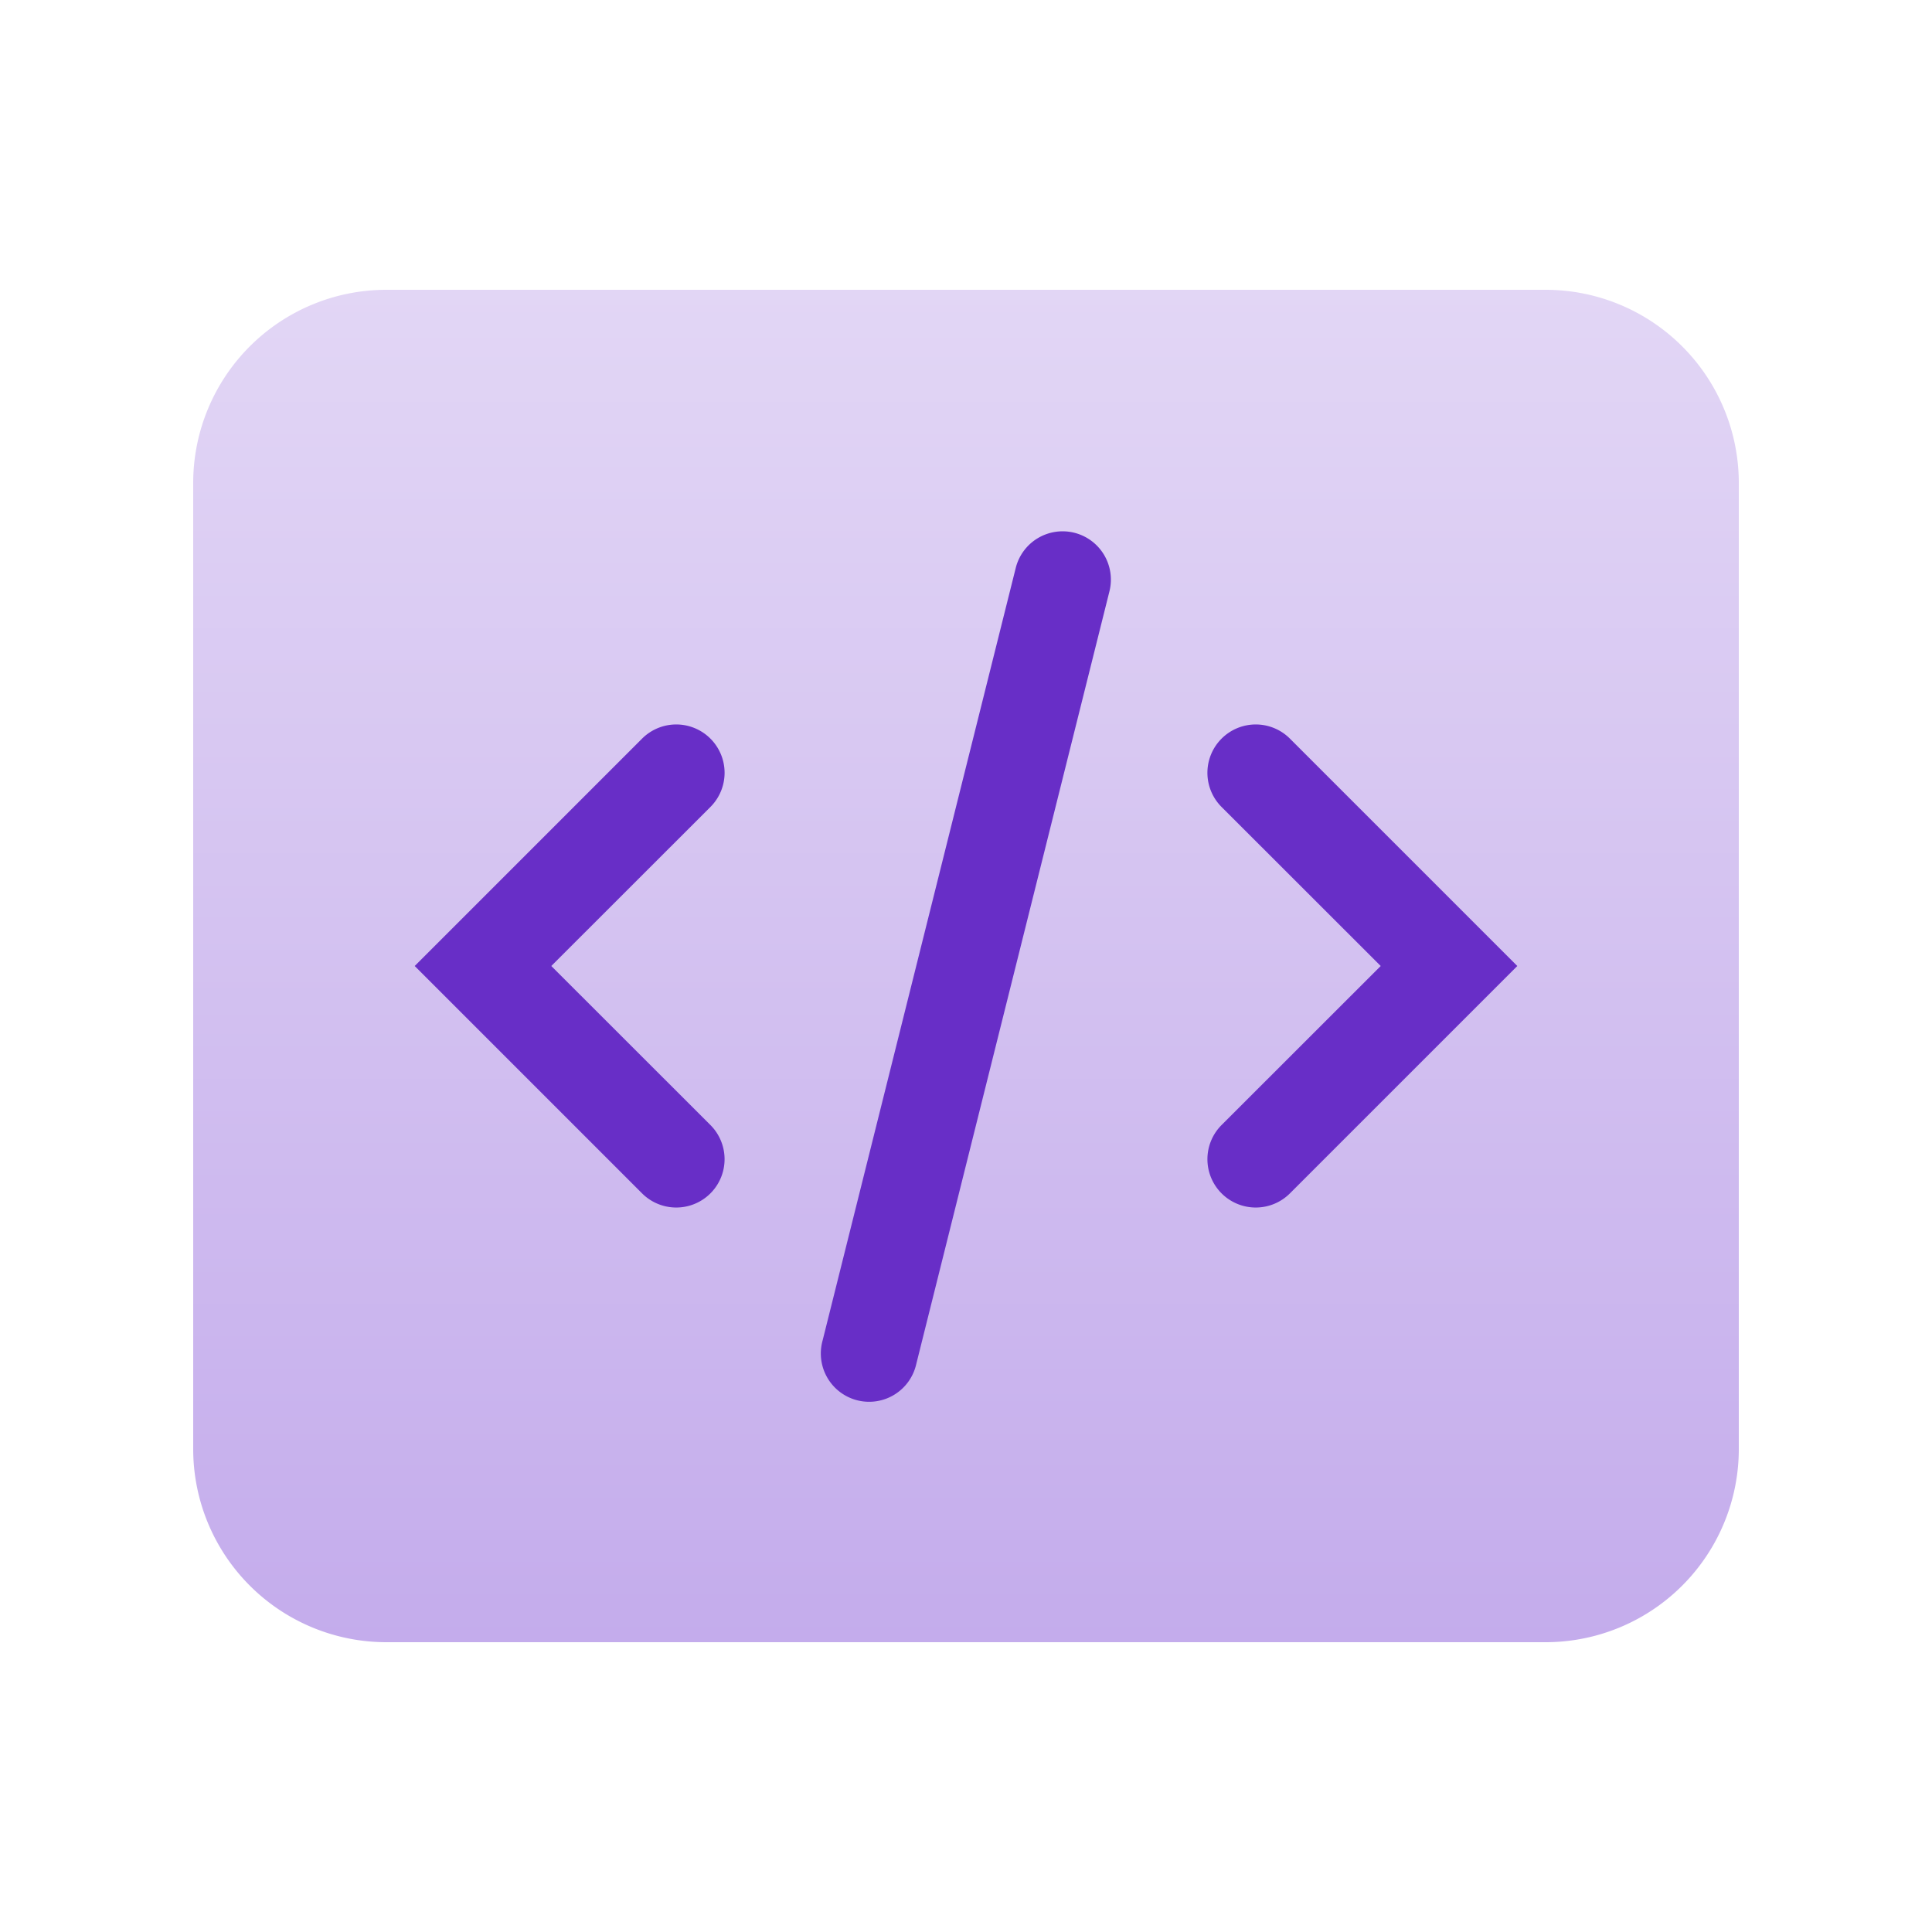
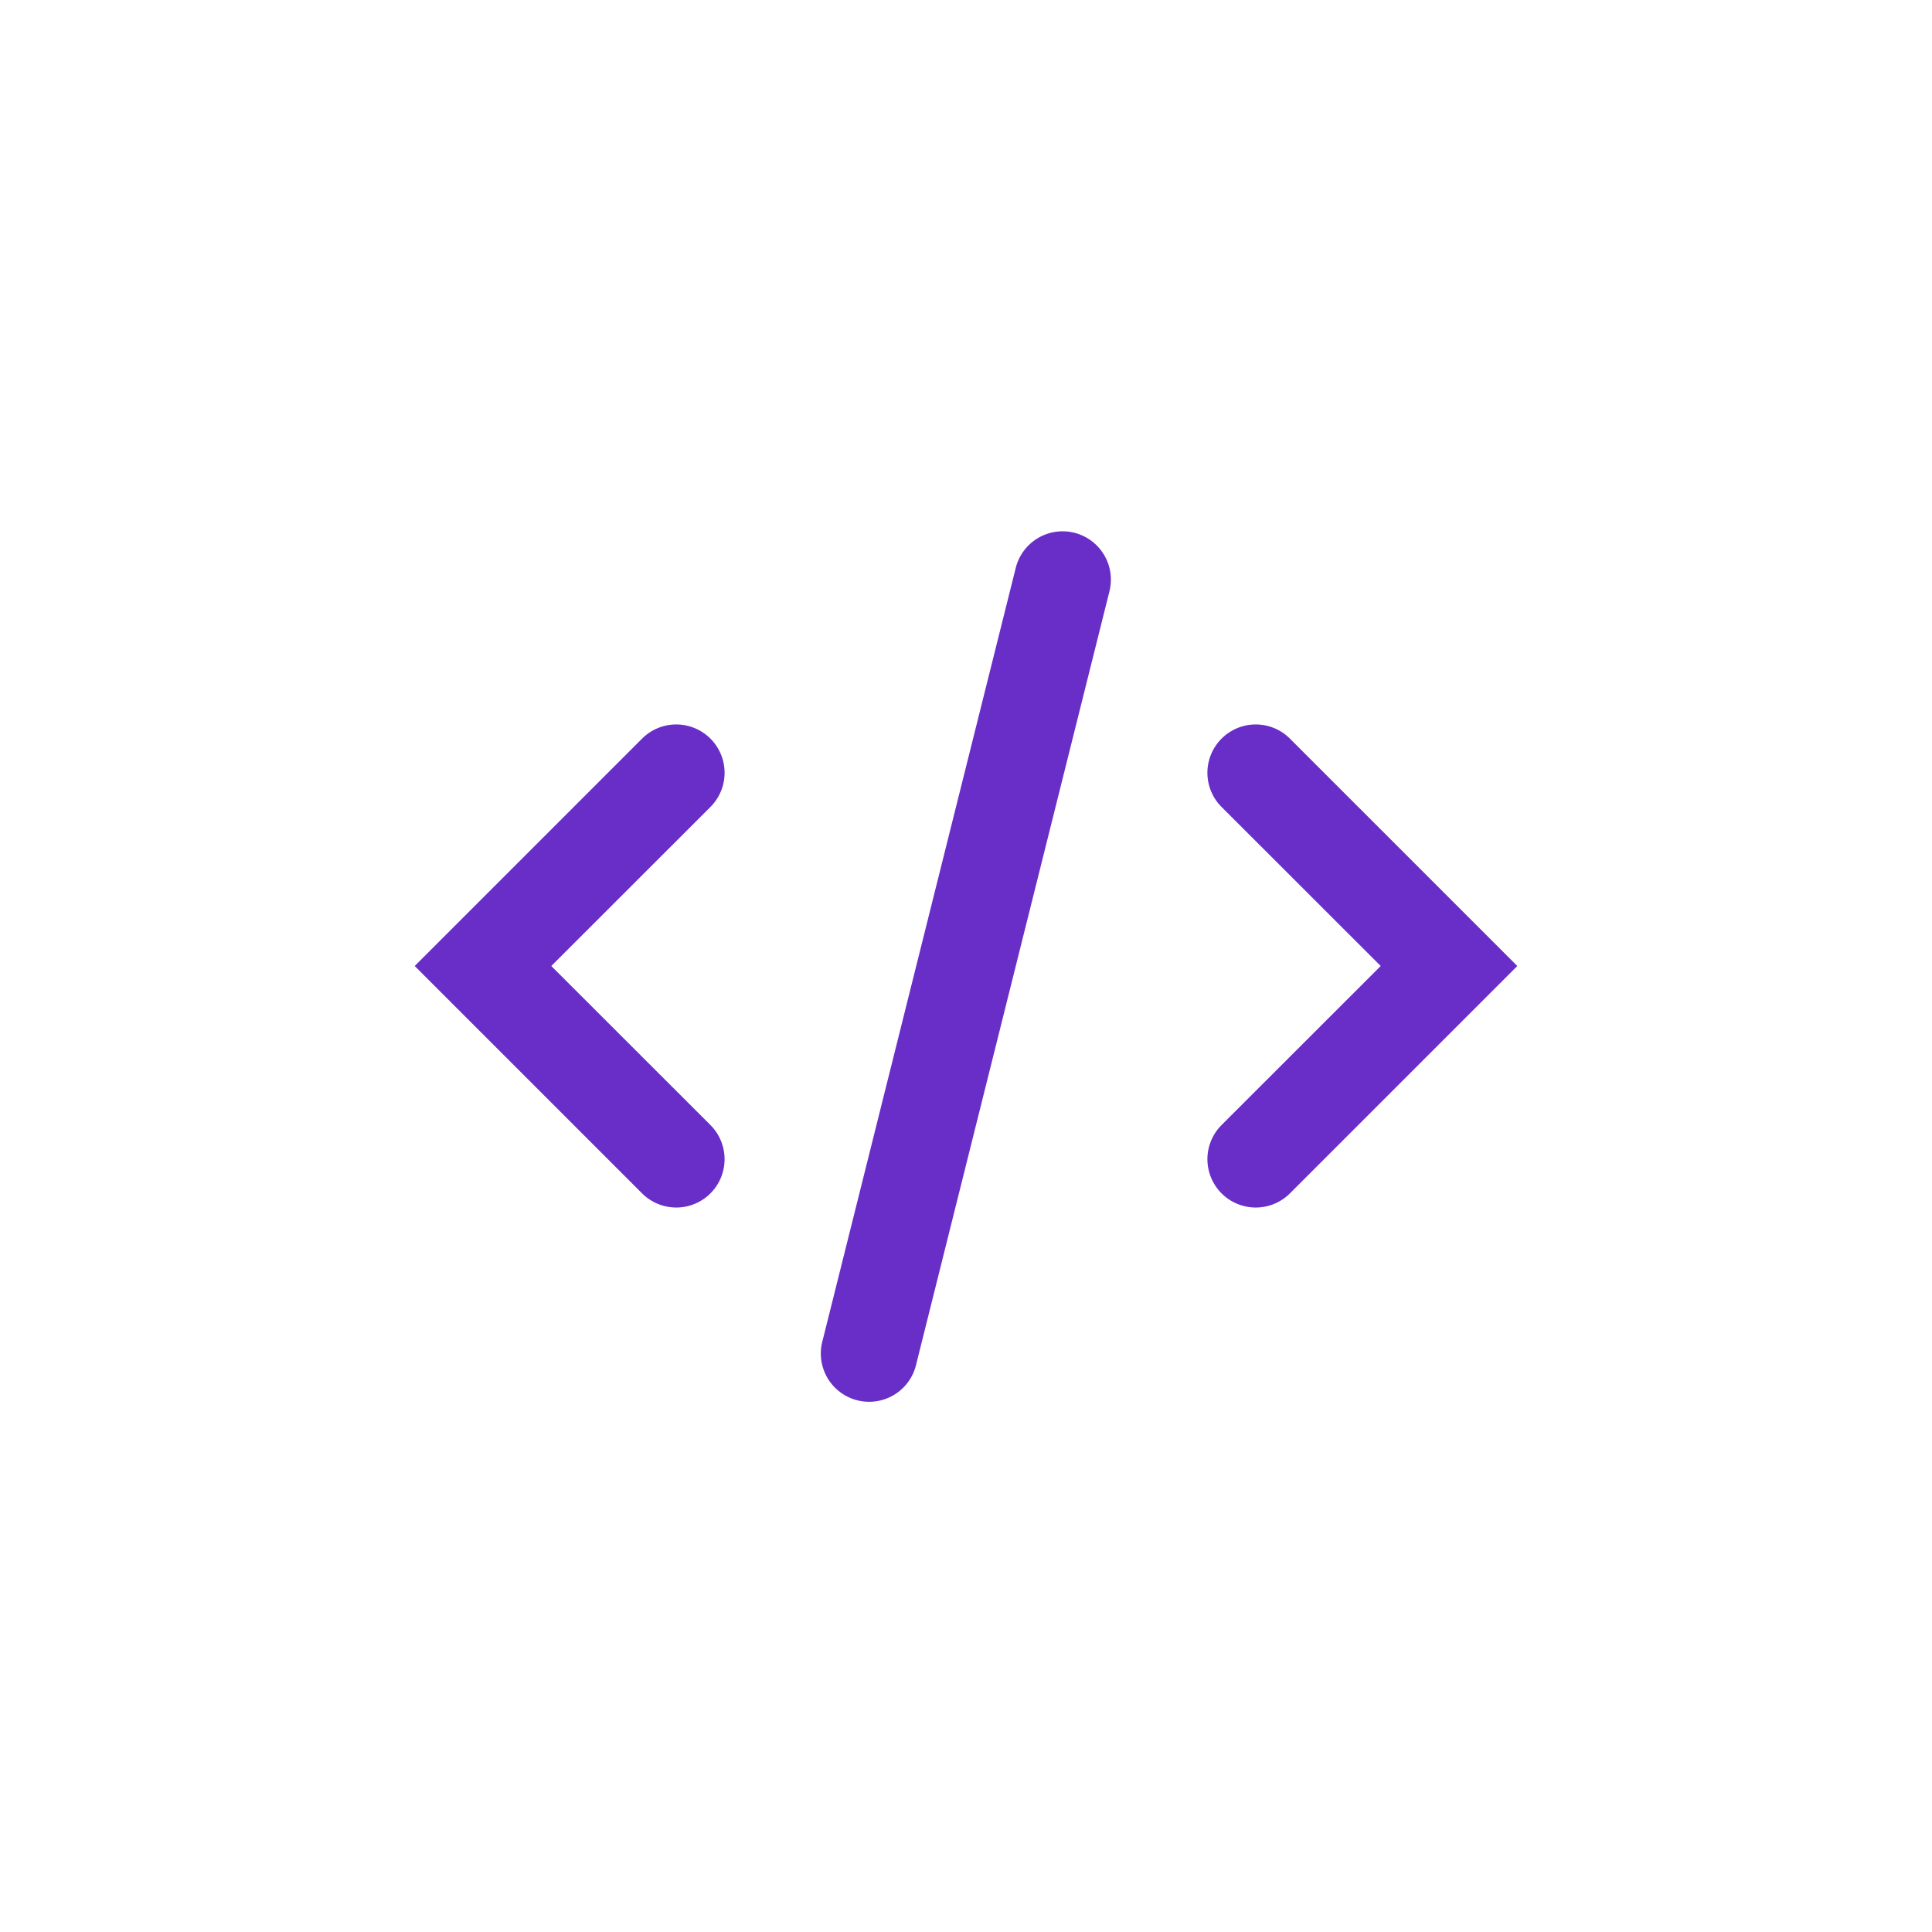
<svg xmlns="http://www.w3.org/2000/svg" width="20" height="20" viewBox="0 0 20 20" fill="none">
-   <path d="M2 5a2 2 0 0 1 2-2h12a2 2 0 0 1 2 2v10a2 2 0 0 1-2 2H4a2 2 0 0 1-2-2V5z" fill="url(#6wgev4xmda)" />
  <path fill-rule="evenodd" clip-rule="evenodd" d="M7.354 7.646a.5.5 0 0 1 0 .708L5.707 10l1.647 1.646a.5.5 0 0 1-.707.708L4.293 10l2.354-2.354a.5.5 0 0 1 .707 0zM11.121 5.515a.5.5 0 0 1 .364.606l-2 8a.5.5 0 1 1-.97-.242l2-8a.5.5 0 0 1 .606-.364zM12.646 7.646a.5.5 0 0 0 0 .708L14.293 10l-1.647 1.646a.5.5 0 0 0 .707.708L15.707 10l-2.354-2.354a.5.5 0 0 0-.707 0z" fill="#682EC7" />
  <defs>
    <linearGradient id="6wgev4xmda" x1="10" y1="3" x2="10" y2="17" gradientUnits="userSpaceOnUse">
      <stop stop-color="#E2D6F5" />
      <stop offset="1" stop-color="#C4ACEC" />
    </linearGradient>
  </defs>
</svg>